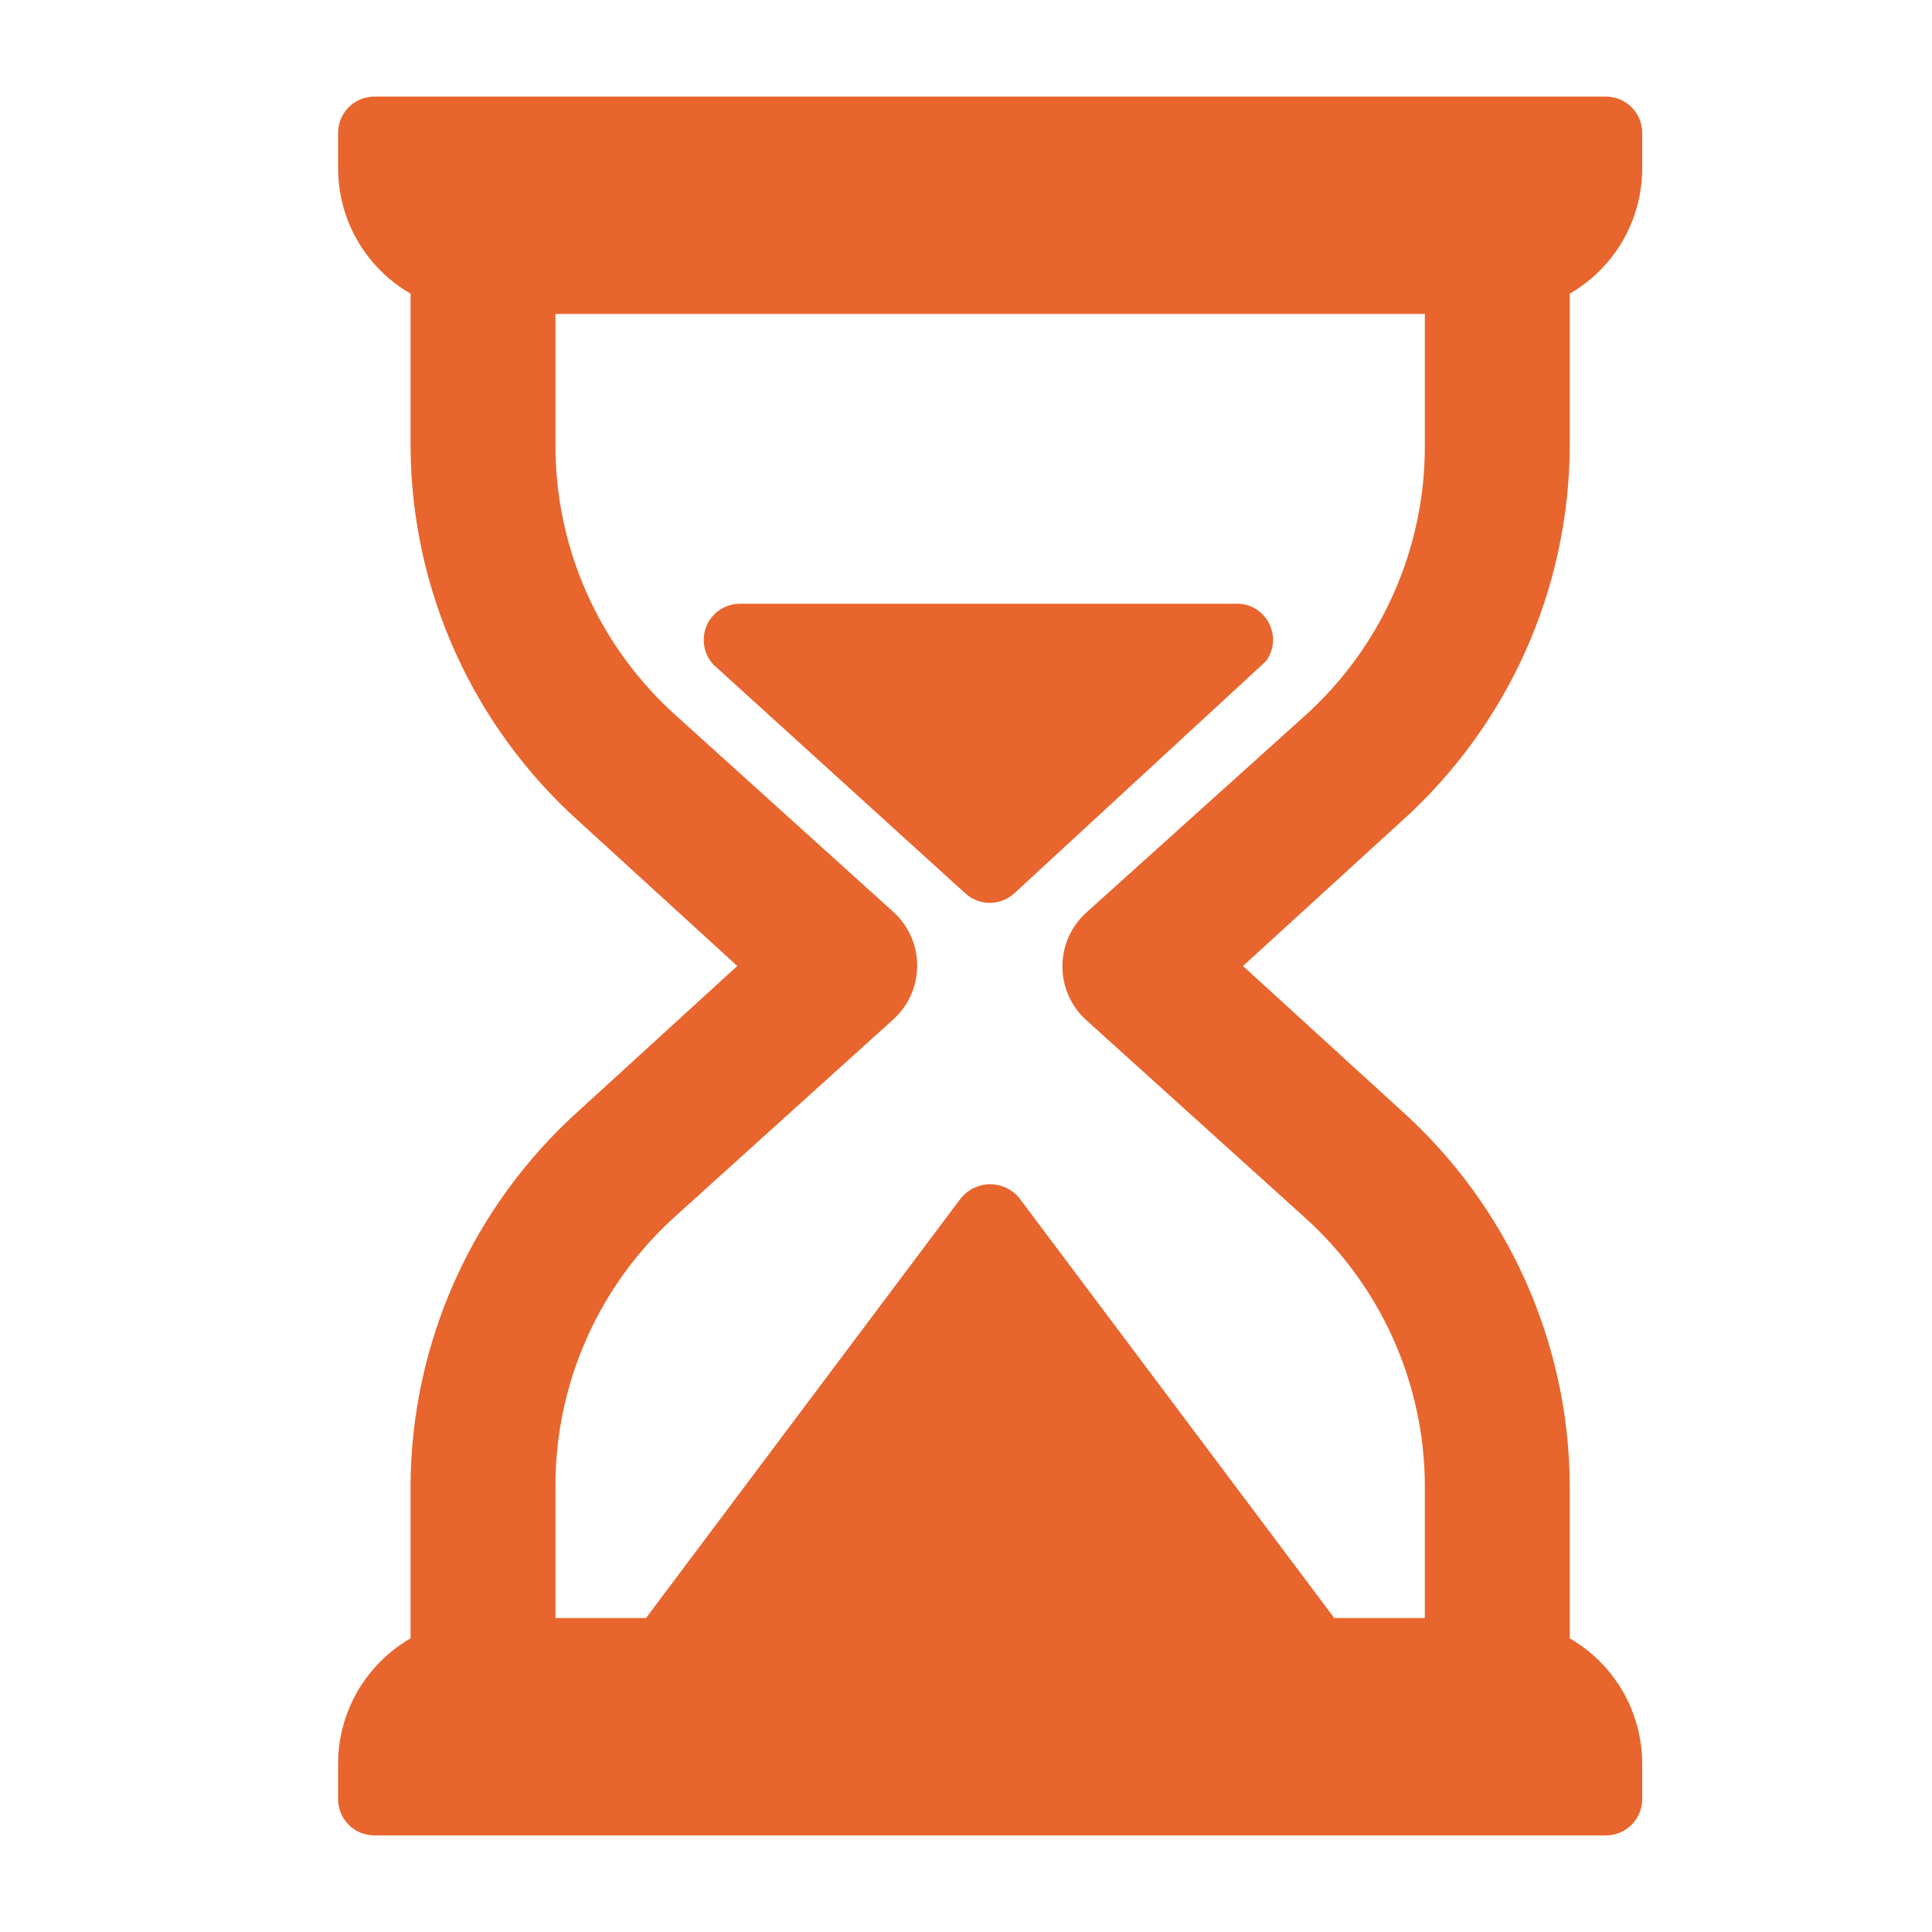
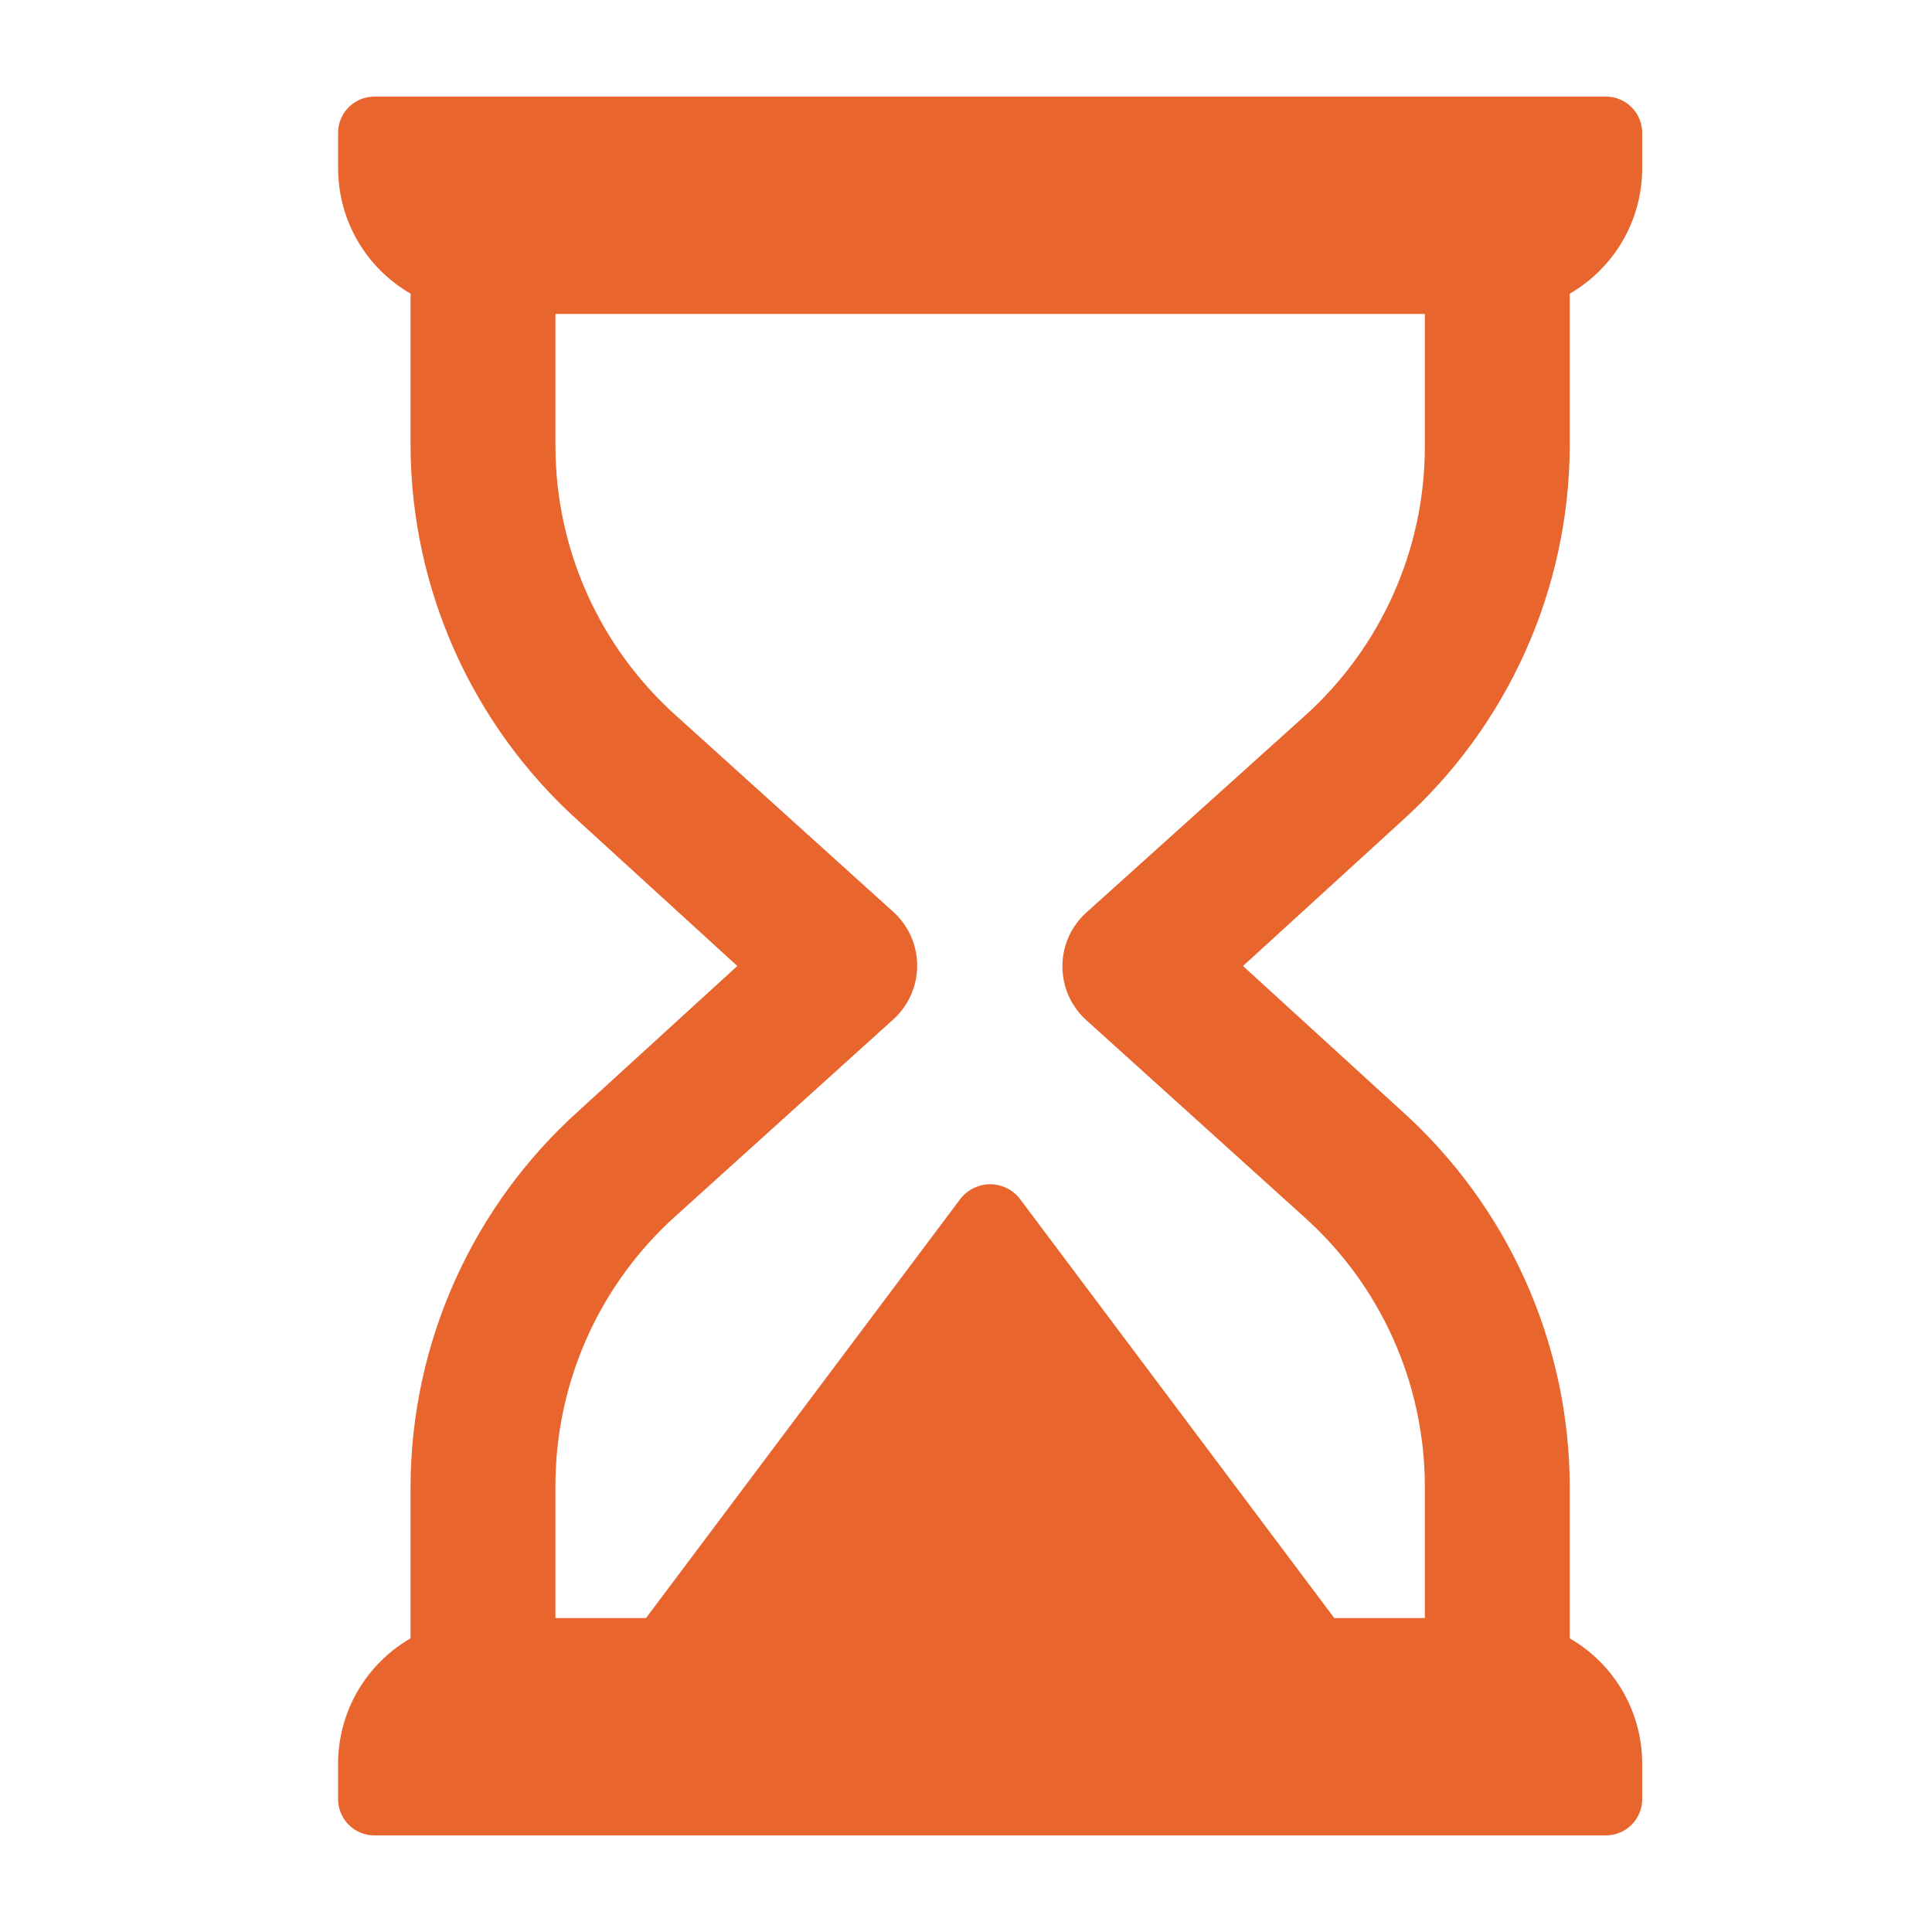
<svg xmlns="http://www.w3.org/2000/svg" width="40" height="40" viewBox="0 0 40 40" fill="none">
  <path d="M32.5 9.245V6.08C32.953 5.818 33.33 5.442 33.594 4.99C33.857 4.537 33.997 4.024 34 3.5V2.75C34 2.551 33.921 2.36 33.78 2.22C33.64 2.079 33.449 2 33.25 2H7.75C7.551 2 7.36 2.079 7.22 2.22C7.079 2.36 7 2.551 7 2.75V3.5C7.003 4.024 7.143 4.537 7.406 4.99C7.67 5.442 8.047 5.818 8.5 6.08V9.245C8.507 10.709 8.821 12.155 9.42 13.49C10.02 14.826 10.891 16.021 11.98 17L15.265 20L11.98 23C10.891 23.979 10.02 25.174 9.42 26.51C8.821 27.845 8.507 29.291 8.5 30.755V33.92C8.047 34.182 7.67 34.558 7.406 35.01C7.143 35.463 7.003 35.977 7 36.5V37.25C7 37.449 7.079 37.64 7.22 37.78C7.36 37.921 7.551 38 7.75 38H33.25C33.449 38 33.64 37.921 33.78 37.78C33.921 37.64 34 37.449 34 37.25V36.5C33.997 35.977 33.857 35.463 33.594 35.01C33.33 34.558 32.953 34.182 32.5 33.92V30.755C32.493 29.291 32.179 27.845 31.58 26.51C30.98 25.174 30.109 23.979 29.02 23L25.735 20L29.02 17C30.109 16.021 30.98 14.826 31.58 13.49C32.179 12.155 32.493 10.709 32.5 9.245ZM22.495 18.89C22.338 19.031 22.212 19.203 22.126 19.395C22.04 19.588 21.996 19.797 21.996 20.008C21.996 20.218 22.04 20.427 22.126 20.619C22.212 20.812 22.338 20.984 22.495 21.125L26.995 25.19C27.779 25.89 28.408 26.747 28.839 27.706C29.271 28.665 29.496 29.704 29.5 30.755V33.5H27.625L21.1 24.8C21.027 24.712 20.935 24.641 20.831 24.592C20.728 24.544 20.615 24.518 20.5 24.518C20.385 24.518 20.272 24.544 20.169 24.592C20.065 24.641 19.973 24.712 19.9 24.8L13.375 33.5H11.5V30.755C11.5 29.702 11.722 28.661 12.151 27.7C12.58 26.738 13.207 25.878 13.99 25.175L18.49 21.11C18.647 20.969 18.773 20.797 18.859 20.605C18.945 20.412 18.989 20.203 18.989 19.992C18.989 19.782 18.945 19.573 18.859 19.381C18.773 19.188 18.647 19.016 18.49 18.875L13.99 14.81C13.209 14.108 12.583 13.251 12.154 12.292C11.725 11.333 11.502 10.295 11.5 9.245V6.5H29.5V9.245C29.5 10.298 29.278 11.339 28.849 12.3C28.42 13.261 27.793 14.122 27.01 14.825L22.495 18.89Z" fill="#E8652D" />
-   <path d="M25.675 12.5H15.325C15.179 12.499 15.035 12.541 14.912 12.62C14.789 12.7 14.693 12.813 14.633 12.947C14.575 13.081 14.556 13.23 14.58 13.374C14.604 13.518 14.671 13.652 14.77 13.76L19.99 18.5C20.128 18.624 20.307 18.693 20.492 18.693C20.678 18.693 20.857 18.624 20.995 18.5L26.215 13.685C26.292 13.578 26.34 13.452 26.353 13.32C26.366 13.189 26.344 13.056 26.289 12.936C26.234 12.815 26.148 12.712 26.041 12.635C25.933 12.559 25.807 12.512 25.675 12.5Z" fill="#E8652D" />
</svg>